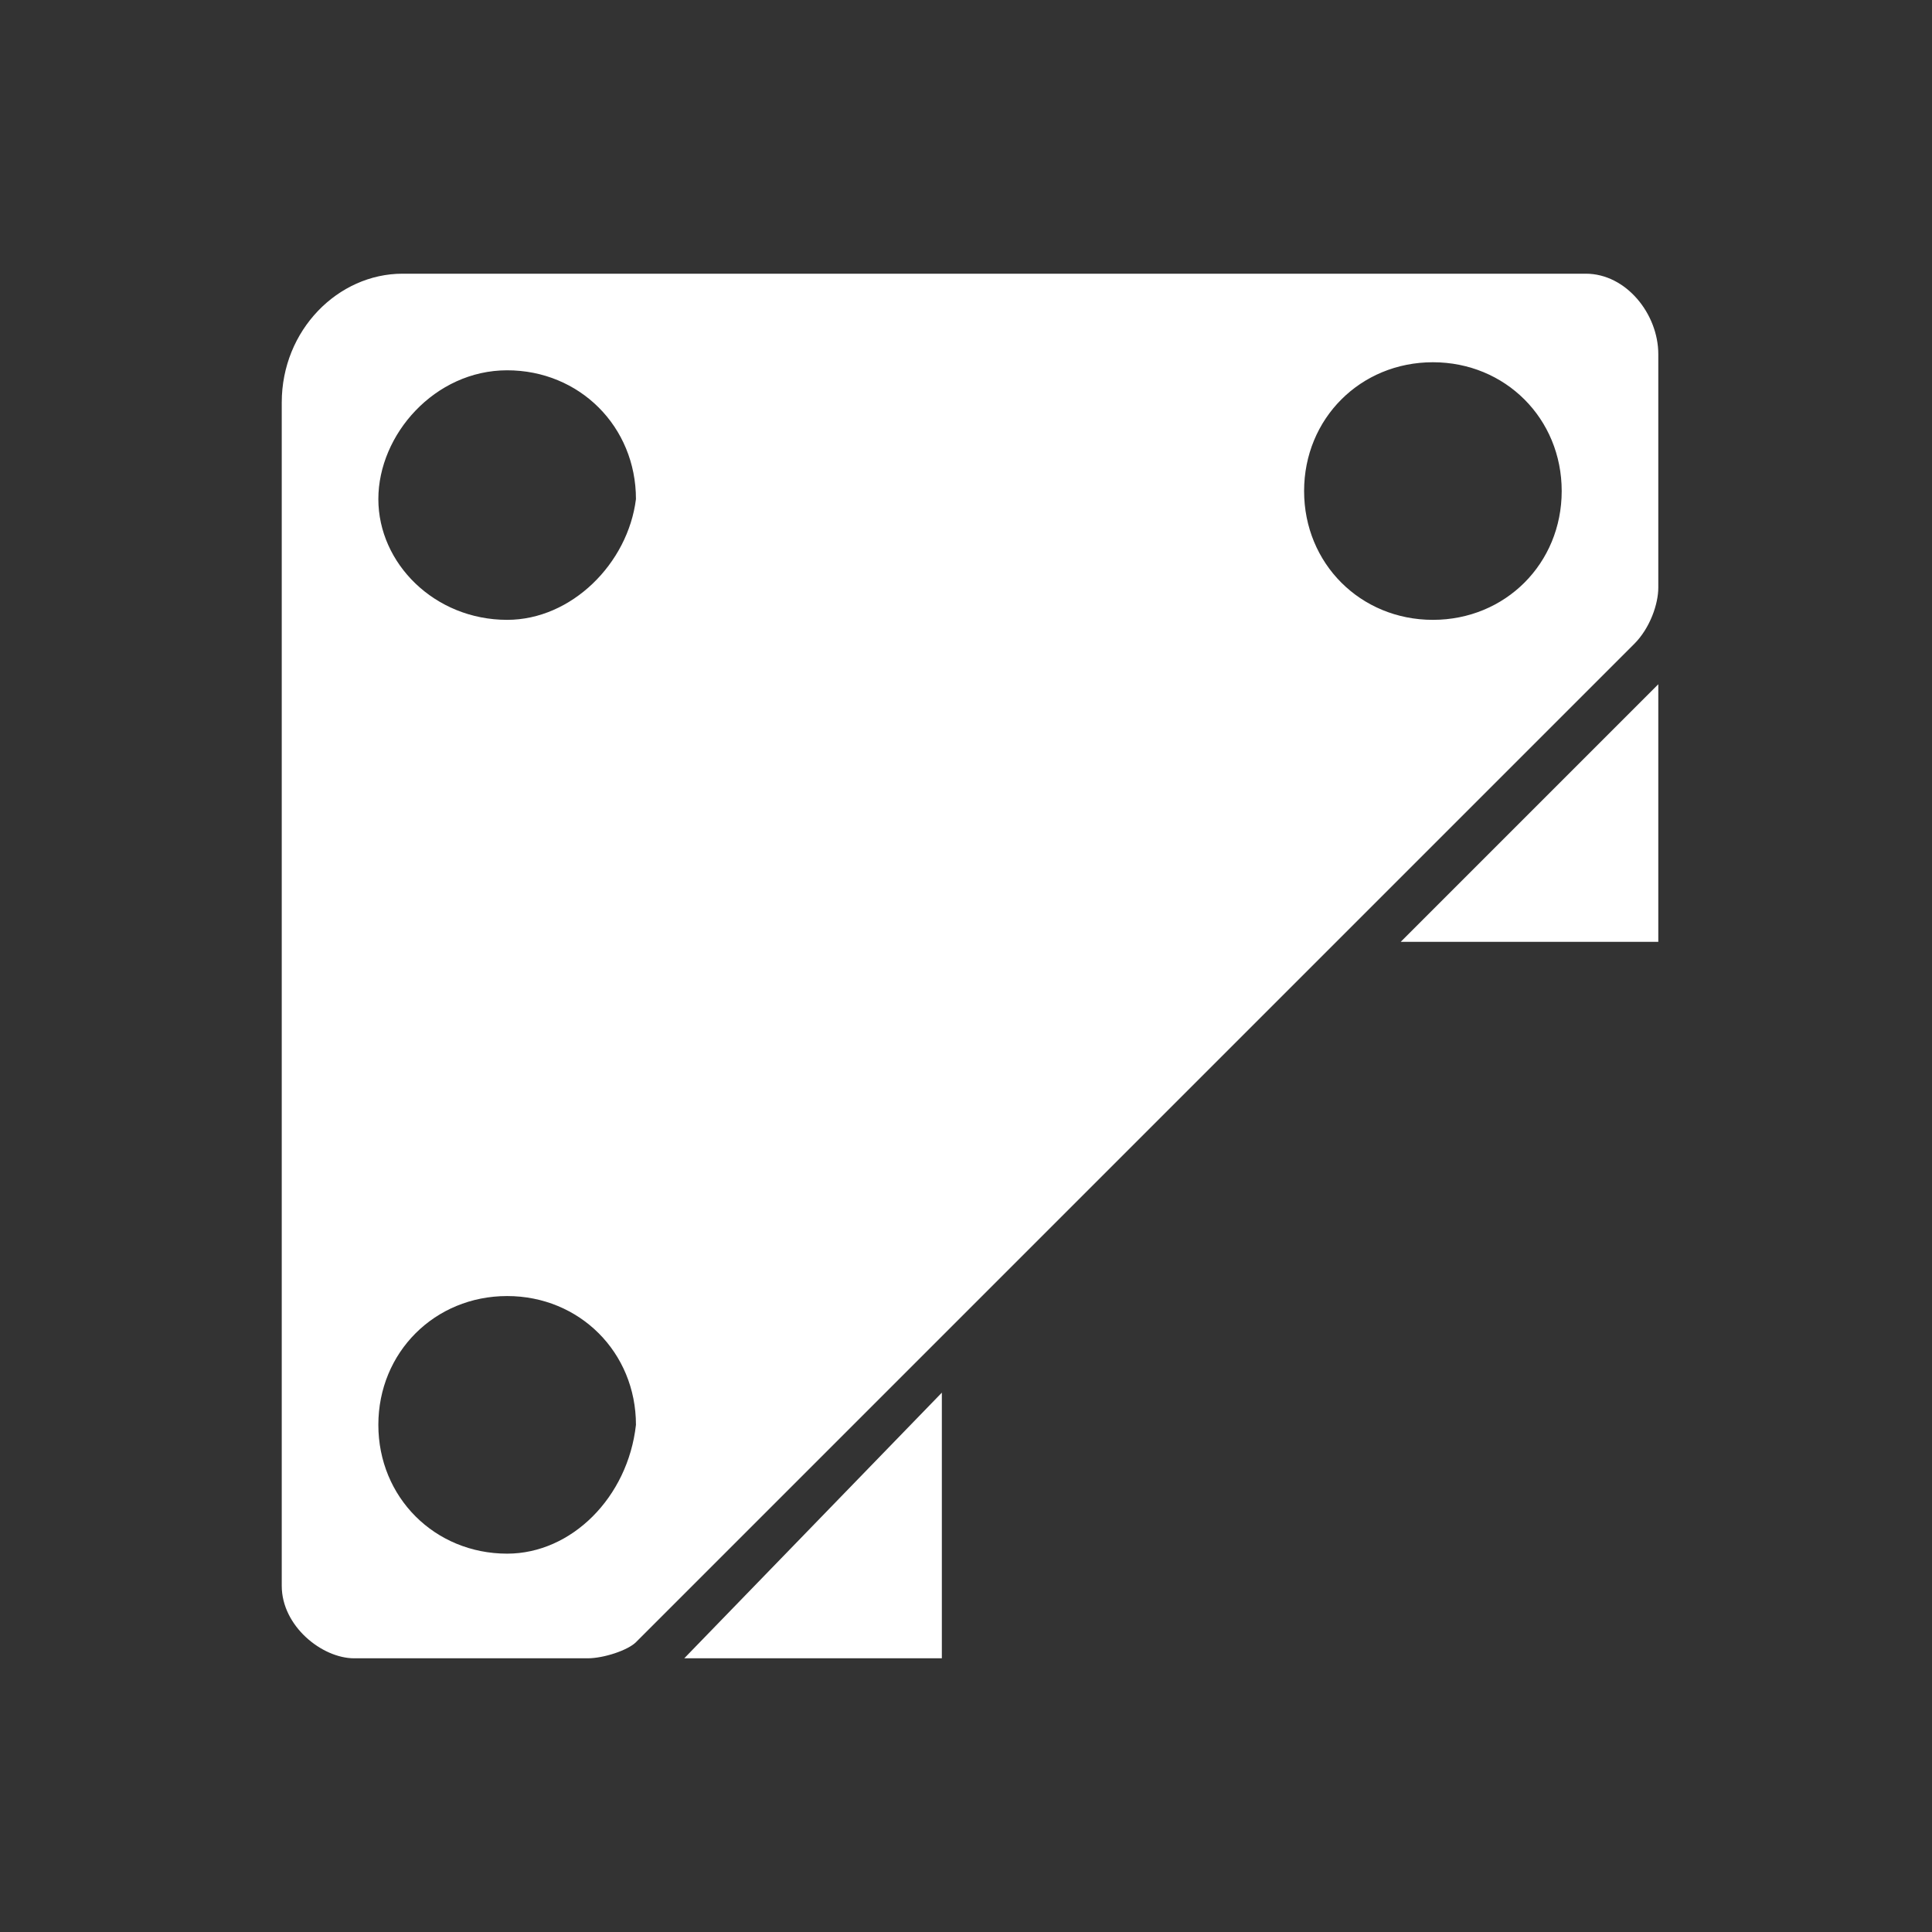
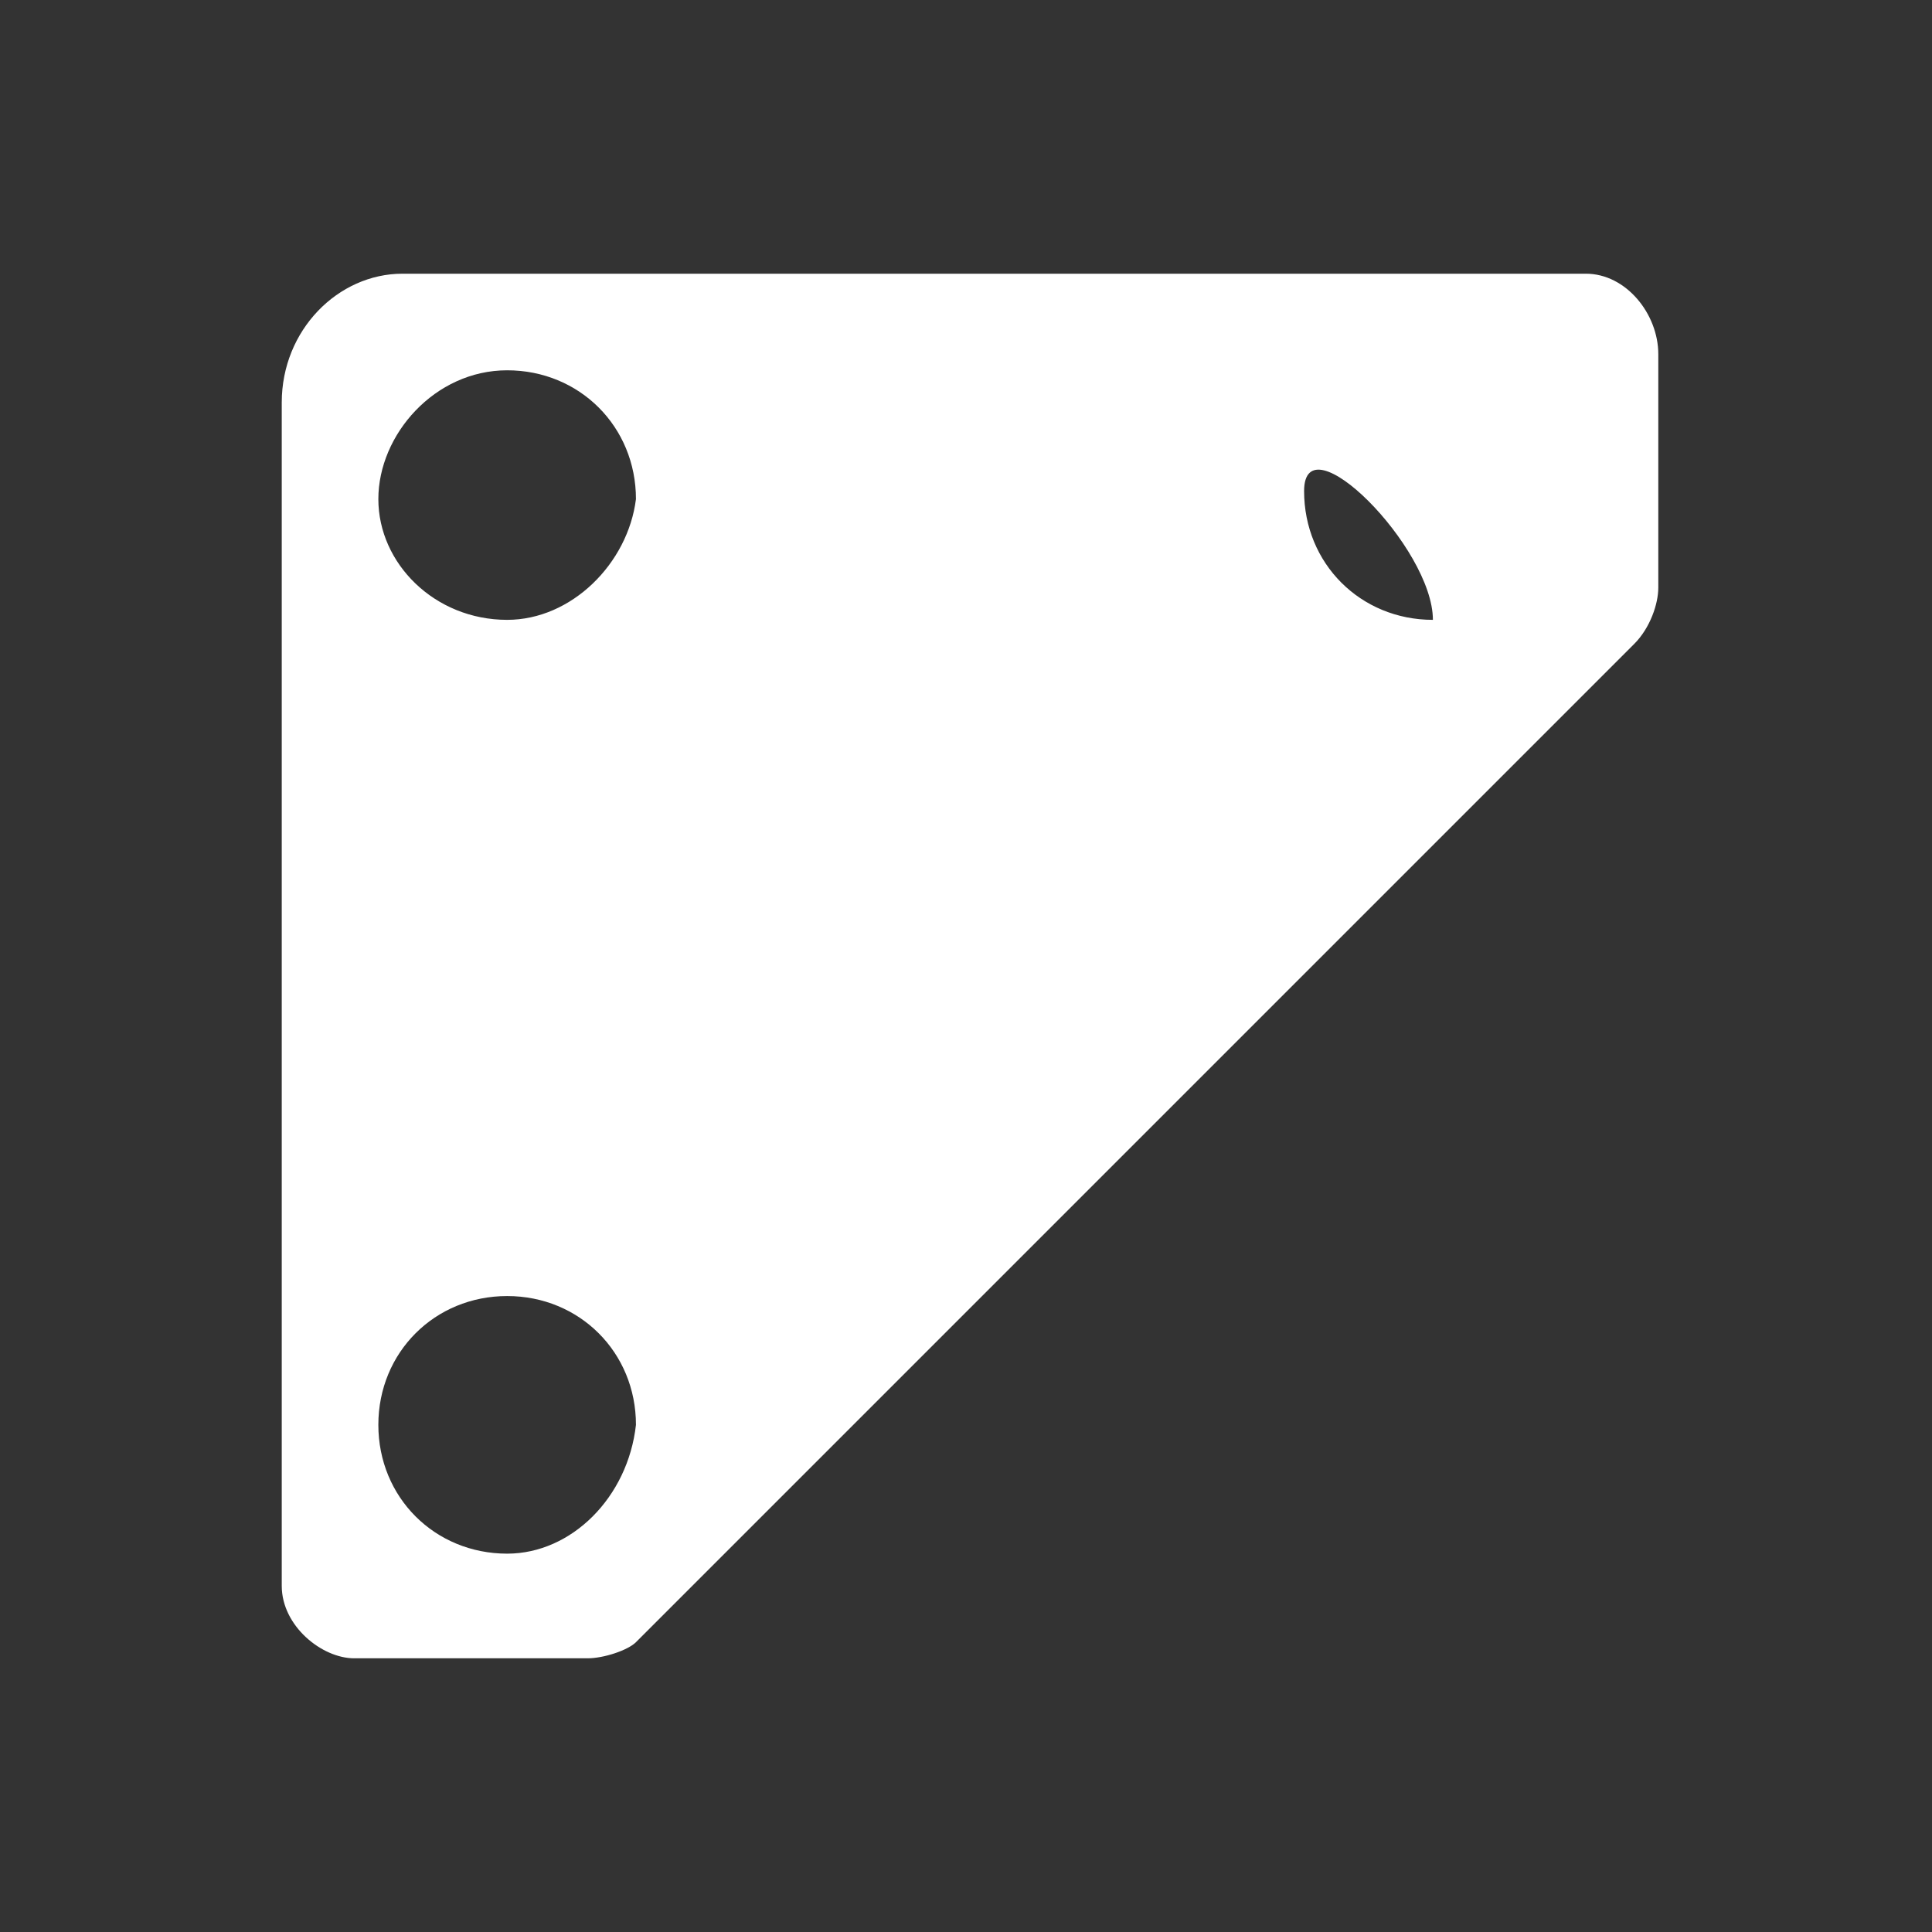
<svg xmlns="http://www.w3.org/2000/svg" id="Layer_1" x="0px" y="0px" viewBox="0 0 24 24" style="enable-background:new 0 0 24 24;" xml:space="preserve">
  <rect x="0" y="0" width="24" height="24" fill="#333333" stroke="none" />
  <style type="text/css"> .st0{fill:#FFFFFF;} </style>
  <g>
    <g>
-       <polygon class="st0" points="20.6,11.7 20.6,8.5 17.4,11.7 " />
-       <polygon class="st0" points="11.7,20.6 11.7,17.3 8.5,20.6 " />
-       <path class="st0" d="M19.7,3.4H5C4.2,3.4,3.5,4.1,3.5,5v14.7c0,0.5,0.5,0.9,0.9,0.9h2.9c0.2,0,0.5-0.1,0.6-0.2l3.9-3.9l0,0 l4.6-4.6l0,0l3.9-3.9c0.2-0.2,0.3-0.5,0.3-0.7V4.4C20.6,3.9,20.2,3.4,19.7,3.4z M6.3,19.3c-0.9,0-1.6-0.7-1.6-1.6 c0-0.9,0.7-1.6,1.6-1.6s1.6,0.7,1.6,1.6C7.8,18.6,7.1,19.3,6.3,19.3L6.3,19.3z M6.3,7.7C5.4,7.7,4.7,7,4.7,6.2s0.7-1.6,1.6-1.6 s1.6,0.7,1.6,1.6C7.8,7,7.1,7.7,6.3,7.7z M17.8,7.7c-0.9,0-1.6-0.7-1.6-1.6s0.7-1.6,1.6-1.6s1.6,0.7,1.6,1.6S18.7,7.7,17.8,7.7z" />
+       <path class="st0" d="M19.7,3.4H5C4.2,3.4,3.5,4.1,3.5,5v14.7c0,0.5,0.5,0.9,0.9,0.9h2.9c0.2,0,0.5-0.1,0.6-0.2l3.9-3.9l0,0 l4.6-4.6l0,0l3.9-3.9c0.2-0.2,0.3-0.5,0.3-0.7V4.4C20.6,3.9,20.2,3.4,19.7,3.4z M6.3,19.3c-0.9,0-1.6-0.7-1.6-1.6 c0-0.9,0.7-1.6,1.6-1.6s1.6,0.7,1.6,1.6C7.8,18.6,7.1,19.3,6.3,19.3L6.3,19.3z M6.3,7.7C5.4,7.7,4.7,7,4.7,6.2s0.7-1.6,1.6-1.6 s1.6,0.7,1.6,1.6C7.8,7,7.1,7.7,6.3,7.7z M17.8,7.7c-0.9,0-1.6-0.7-1.6-1.6s1.6,0.7,1.6,1.6S18.7,7.7,17.8,7.7z" />
    </g>
  </g>
</svg>